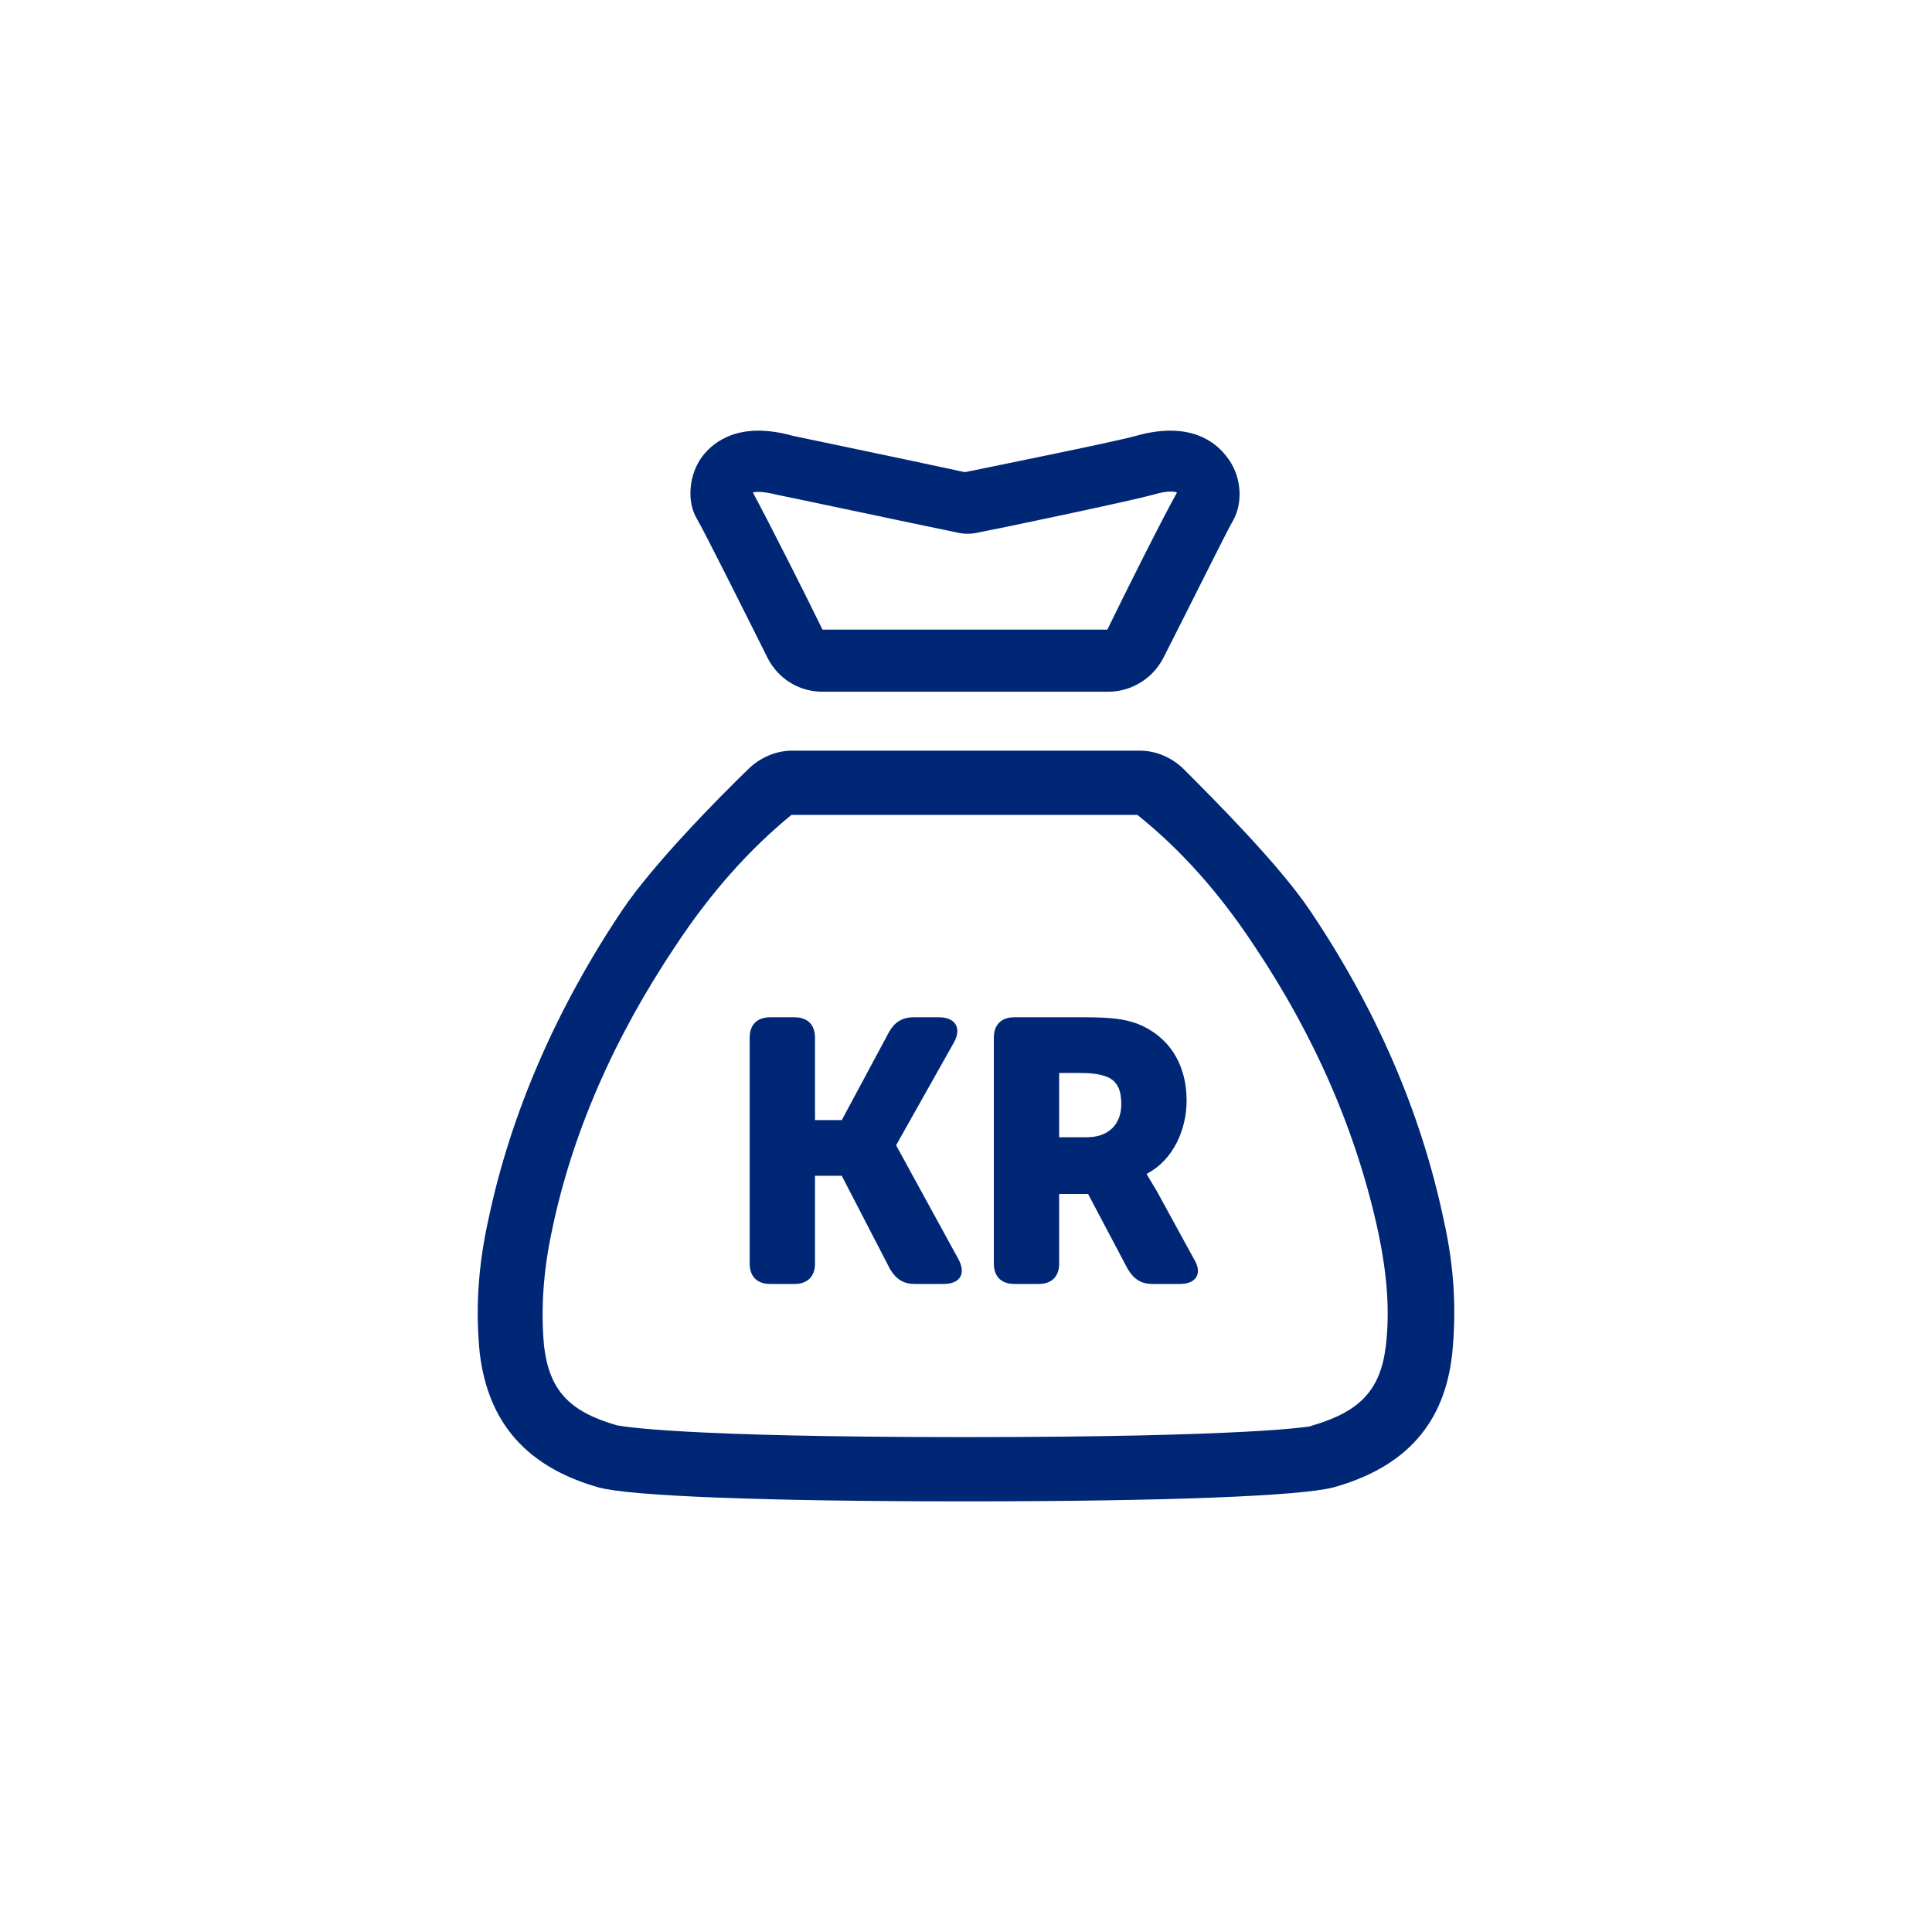
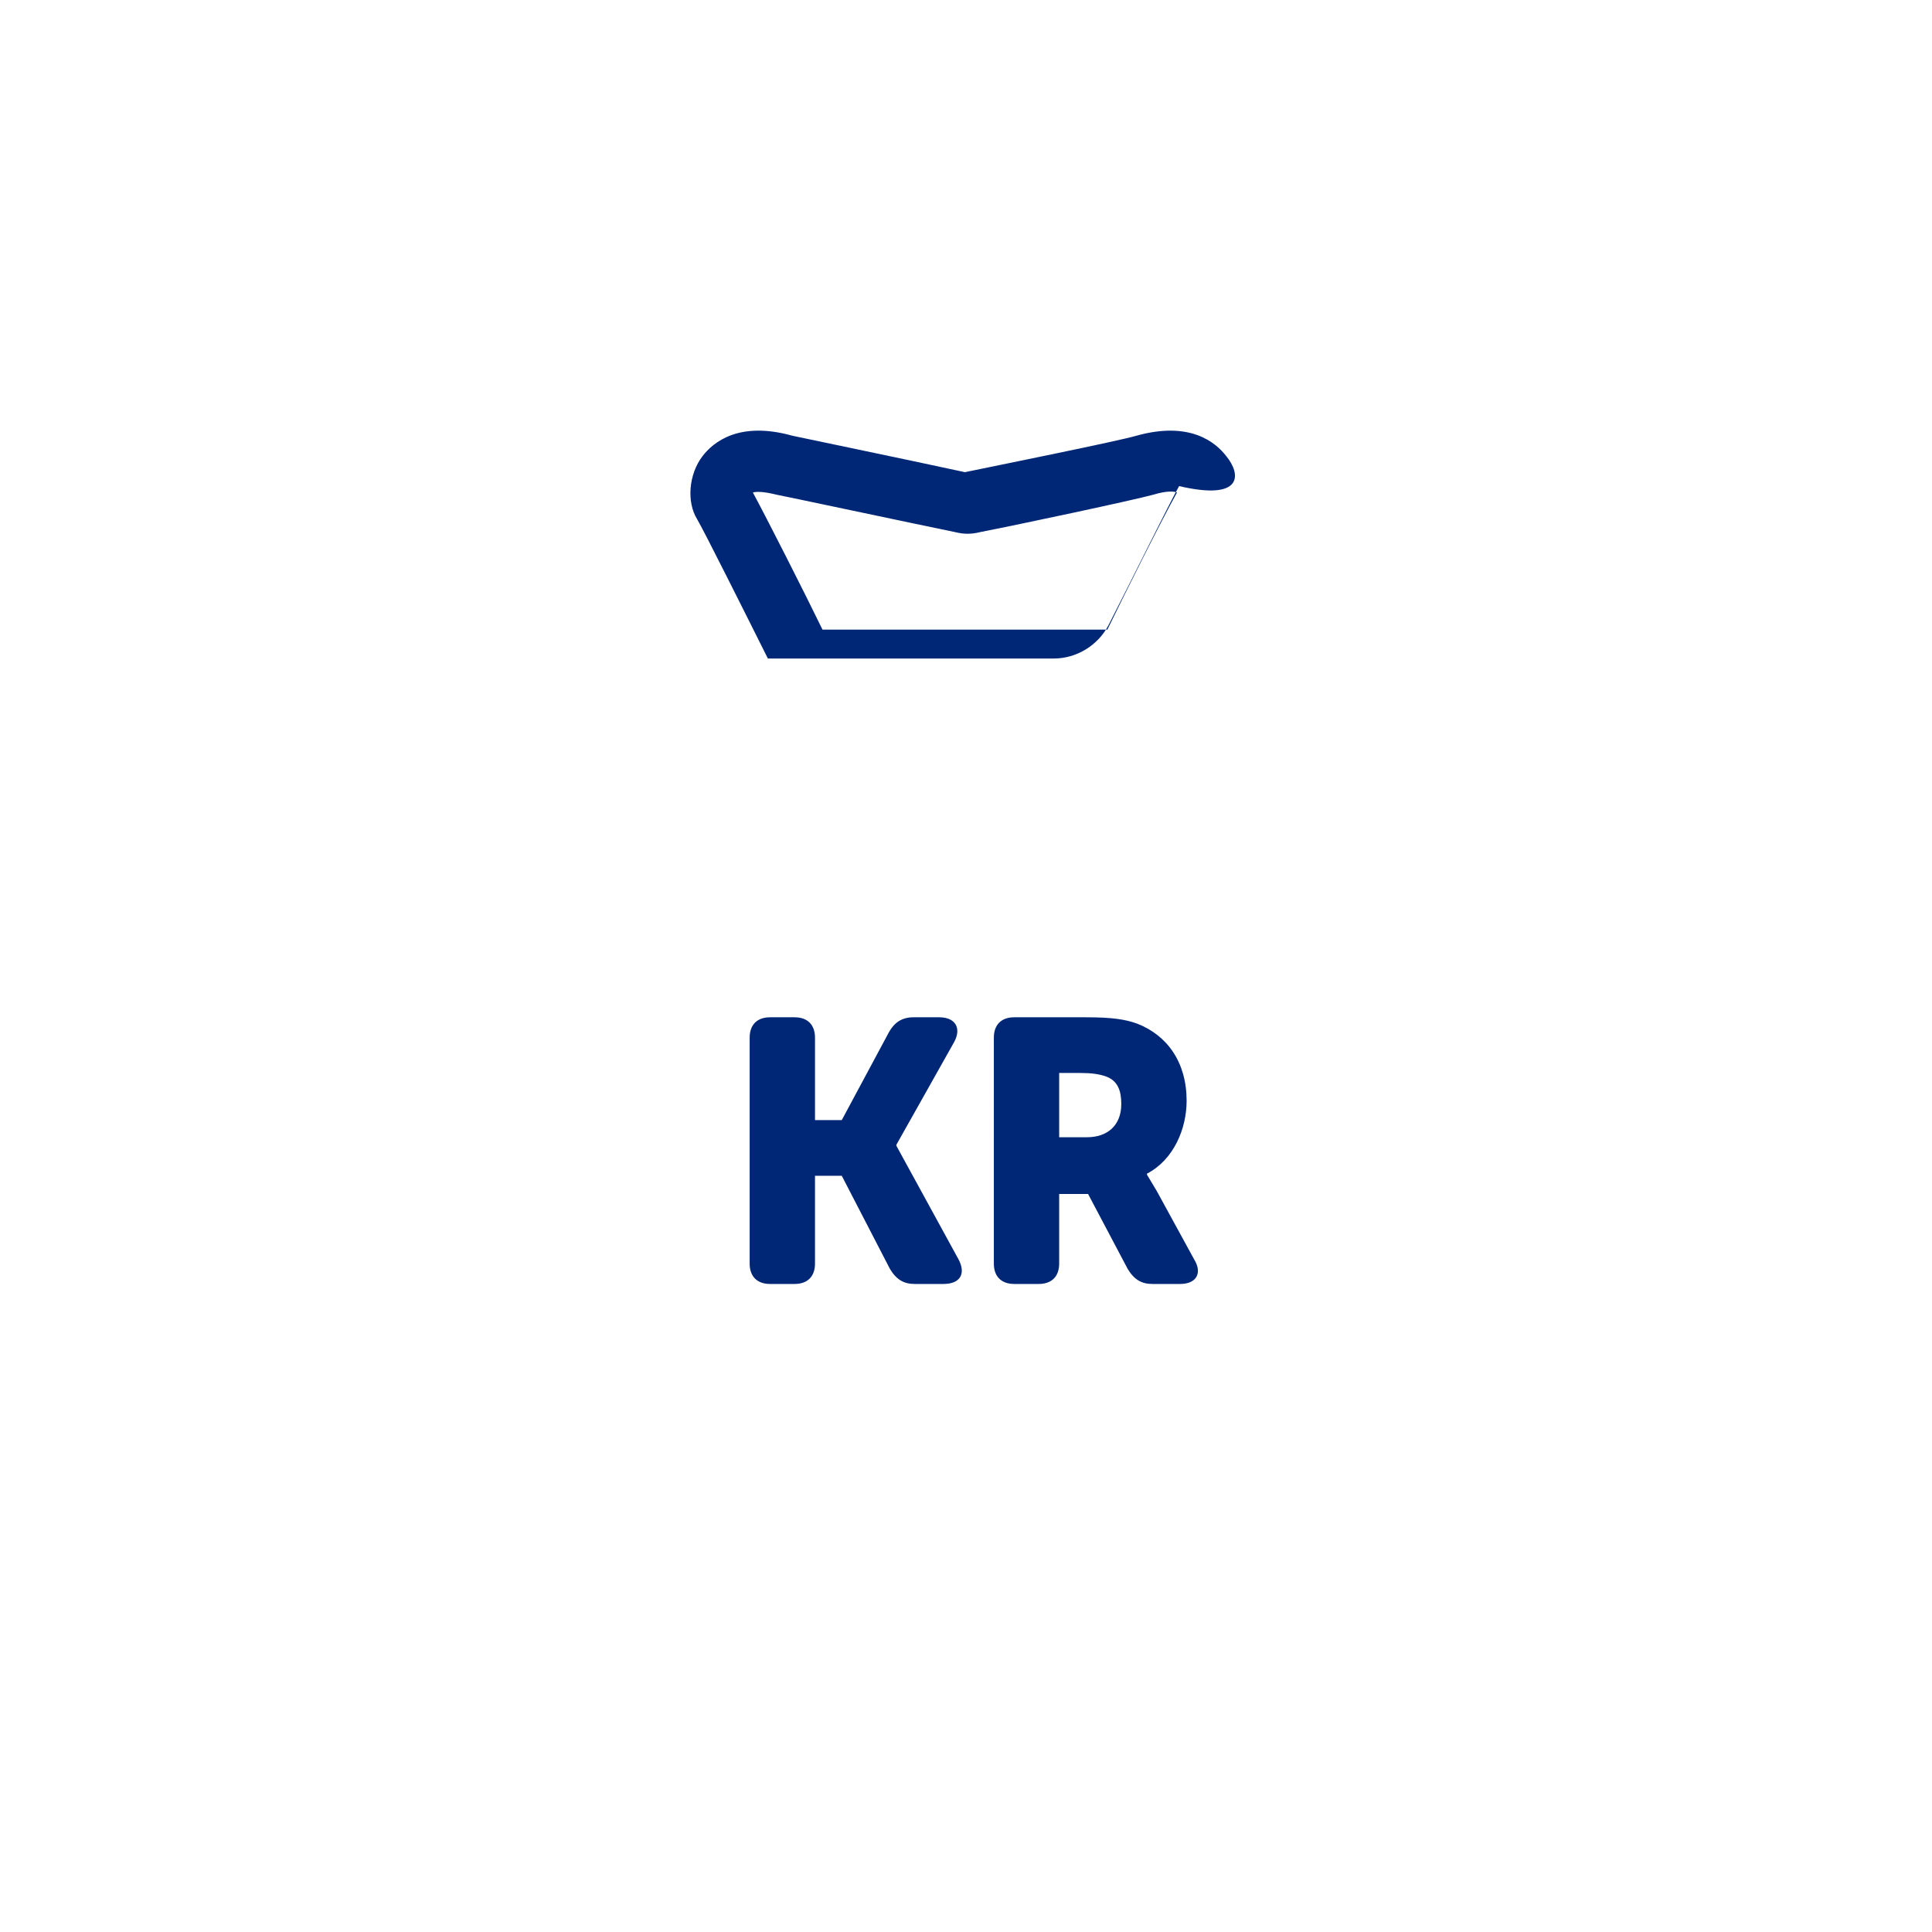
<svg xmlns="http://www.w3.org/2000/svg" version="1.1" id="Layer_1" x="0px" y="0px" width="180.4px" height="180.4px" viewBox="0 0 180.4 180.4" enable-background="new 0 0 180.4 180.4" xml:space="preserve">
  <g>
-     <path fill="#002776" d="M114.5,42.589c-1-1.3-3.4-3.3-8.4-1.9c-1.7,0.5-13.1,2.8-16,3.4c-6-1.3-15.2-3.2-16.1-3.4   c-5-1.4-7.4,0.6-8.4,1.9c-1.3,1.7-1.5,4.3-0.5,5.9c0.7,1.2,4.4,8.6,6.6,13c1,1.9,2.9,3.1,5.1,3.1h26.7c2.1,0,4.1-1.2,5.1-3.1   c2.2-4.3,5.9-11.8,6.6-13C116.1,46.789,115.9,44.289,114.5,42.589z M103.4,58.789H76.8c-1.6-3.3-5.2-10.4-6.5-12.8   c0.3-0.1,1-0.1,2.2,0.2c0.1,0,12.8,2.7,16.7,3.5c0.8,0.2,1.5,0.2,2.3,0c3.6-0.7,14.4-3,16.2-3.5c1.3-0.4,2-0.3,2.2-0.2   C108.5,48.489,105,55.489,103.4,58.789z" />
+     <path fill="#002776" d="M114.5,42.589c-1-1.3-3.4-3.3-8.4-1.9c-1.7,0.5-13.1,2.8-16,3.4c-6-1.3-15.2-3.2-16.1-3.4   c-5-1.4-7.4,0.6-8.4,1.9c-1.3,1.7-1.5,4.3-0.5,5.9c0.7,1.2,4.4,8.6,6.6,13h26.7c2.1,0,4.1-1.2,5.1-3.1   c2.2-4.3,5.9-11.8,6.6-13C116.1,46.789,115.9,44.289,114.5,42.589z M103.4,58.789H76.8c-1.6-3.3-5.2-10.4-6.5-12.8   c0.3-0.1,1-0.1,2.2,0.2c0.1,0,12.8,2.7,16.7,3.5c0.8,0.2,1.5,0.2,2.3,0c3.6-0.7,14.4-3,16.2-3.5c1.3-0.4,2-0.3,2.2-0.2   C108.5,48.489,105,55.489,103.4,58.789z" />
    <g>
      <g>
        <path fill="#002776" d="M70,96.889c0-1.2,0.7-1.9,1.9-1.9h2.3c1.2,0,1.9,0.7,1.9,1.9v7.7h2.5l4.4-8.2c0.5-0.9,1.2-1.4,2.3-1.4     h2.4c1.5,0,2.1,1,1.4,2.3l-5.4,9.6v0.1l5.8,10.6c0.7,1.3,0.2,2.3-1.4,2.3h-2.7c-1,0-1.7-0.4-2.3-1.4l-4.5-8.7h-2.5v8.2     c0,1.2-0.7,1.9-1.9,1.9h-2.3c-1.2,0-1.9-0.7-1.9-1.9V96.889z" />
        <path fill="#002776" d="M92.8,96.889c0-1.2,0.7-1.9,1.9-1.9h6.7c2.5,0,3.7,0.2,4.8,0.6c2.8,1.1,4.6,3.6,4.6,7.2     c0,2.6-1.2,5.5-3.7,6.8v0.1c0,0,0.3,0.5,0.9,1.5l3.5,6.4c0.8,1.3,0.2,2.3-1.3,2.3h-2.6c-1,0-1.7-0.4-2.3-1.4l-3.7-7h-2.7v6.5     c0,1.2-0.7,1.9-1.9,1.9h-2.3c-1.2,0-1.9-0.7-1.9-1.9C92.8,117.989,92.8,96.889,92.8,96.889z M101.5,106.189     c1.9,0,3.2-1.1,3.2-3.1c0-1.2-0.3-2.2-1.5-2.6c-0.6-0.2-1.3-0.3-2.3-0.3h-2v6H101.5z" />
      </g>
    </g>
-     <path fill="#002776" d="M90.1,140.189c-18.9,0-31.3-0.5-34.2-1.3l0,0c-6.7-1.9-10.3-6-11.1-12.5c-0.4-3.9-0.2-8,0.8-12.5   c2.1-10,6.4-19.8,12.5-28.9c2.9-4.3,8.9-10.4,11.9-13.3c1.1-1,2.5-1.6,4-1.6h32.4c1.5,0,2.9,0.6,4,1.6c2.9,2.9,9,9,11.9,13.3   c6.2,9.2,10.4,18.9,12.5,28.9c1,4.4,1.2,8.5,0.8,12.5c-0.7,6.5-4.3,10.6-11.1,12.5l0,0C121.4,139.689,109,140.189,90.1,140.189z    M57.6,133.089c0.6,0.1,5.8,1.1,32.5,1.1c26.8,0,32.2-1,32.2-1l0.3-0.1c4.4-1.3,6.3-3.3,6.8-7.4c0.4-3.3,0.1-6.8-0.7-10.6   c-2-9.3-5.9-18.3-11.6-26.8c-3.3-5-6.9-9-10.9-12.2H73.9c-3.9,3.2-7.5,7.2-10.8,12.2c-5.7,8.5-9.7,17.5-11.6,26.8   c-0.8,3.8-1,7.3-0.7,10.6C51.3,129.789,53.1,131.789,57.6,133.089L57.6,133.089z" />
  </g>
</svg>